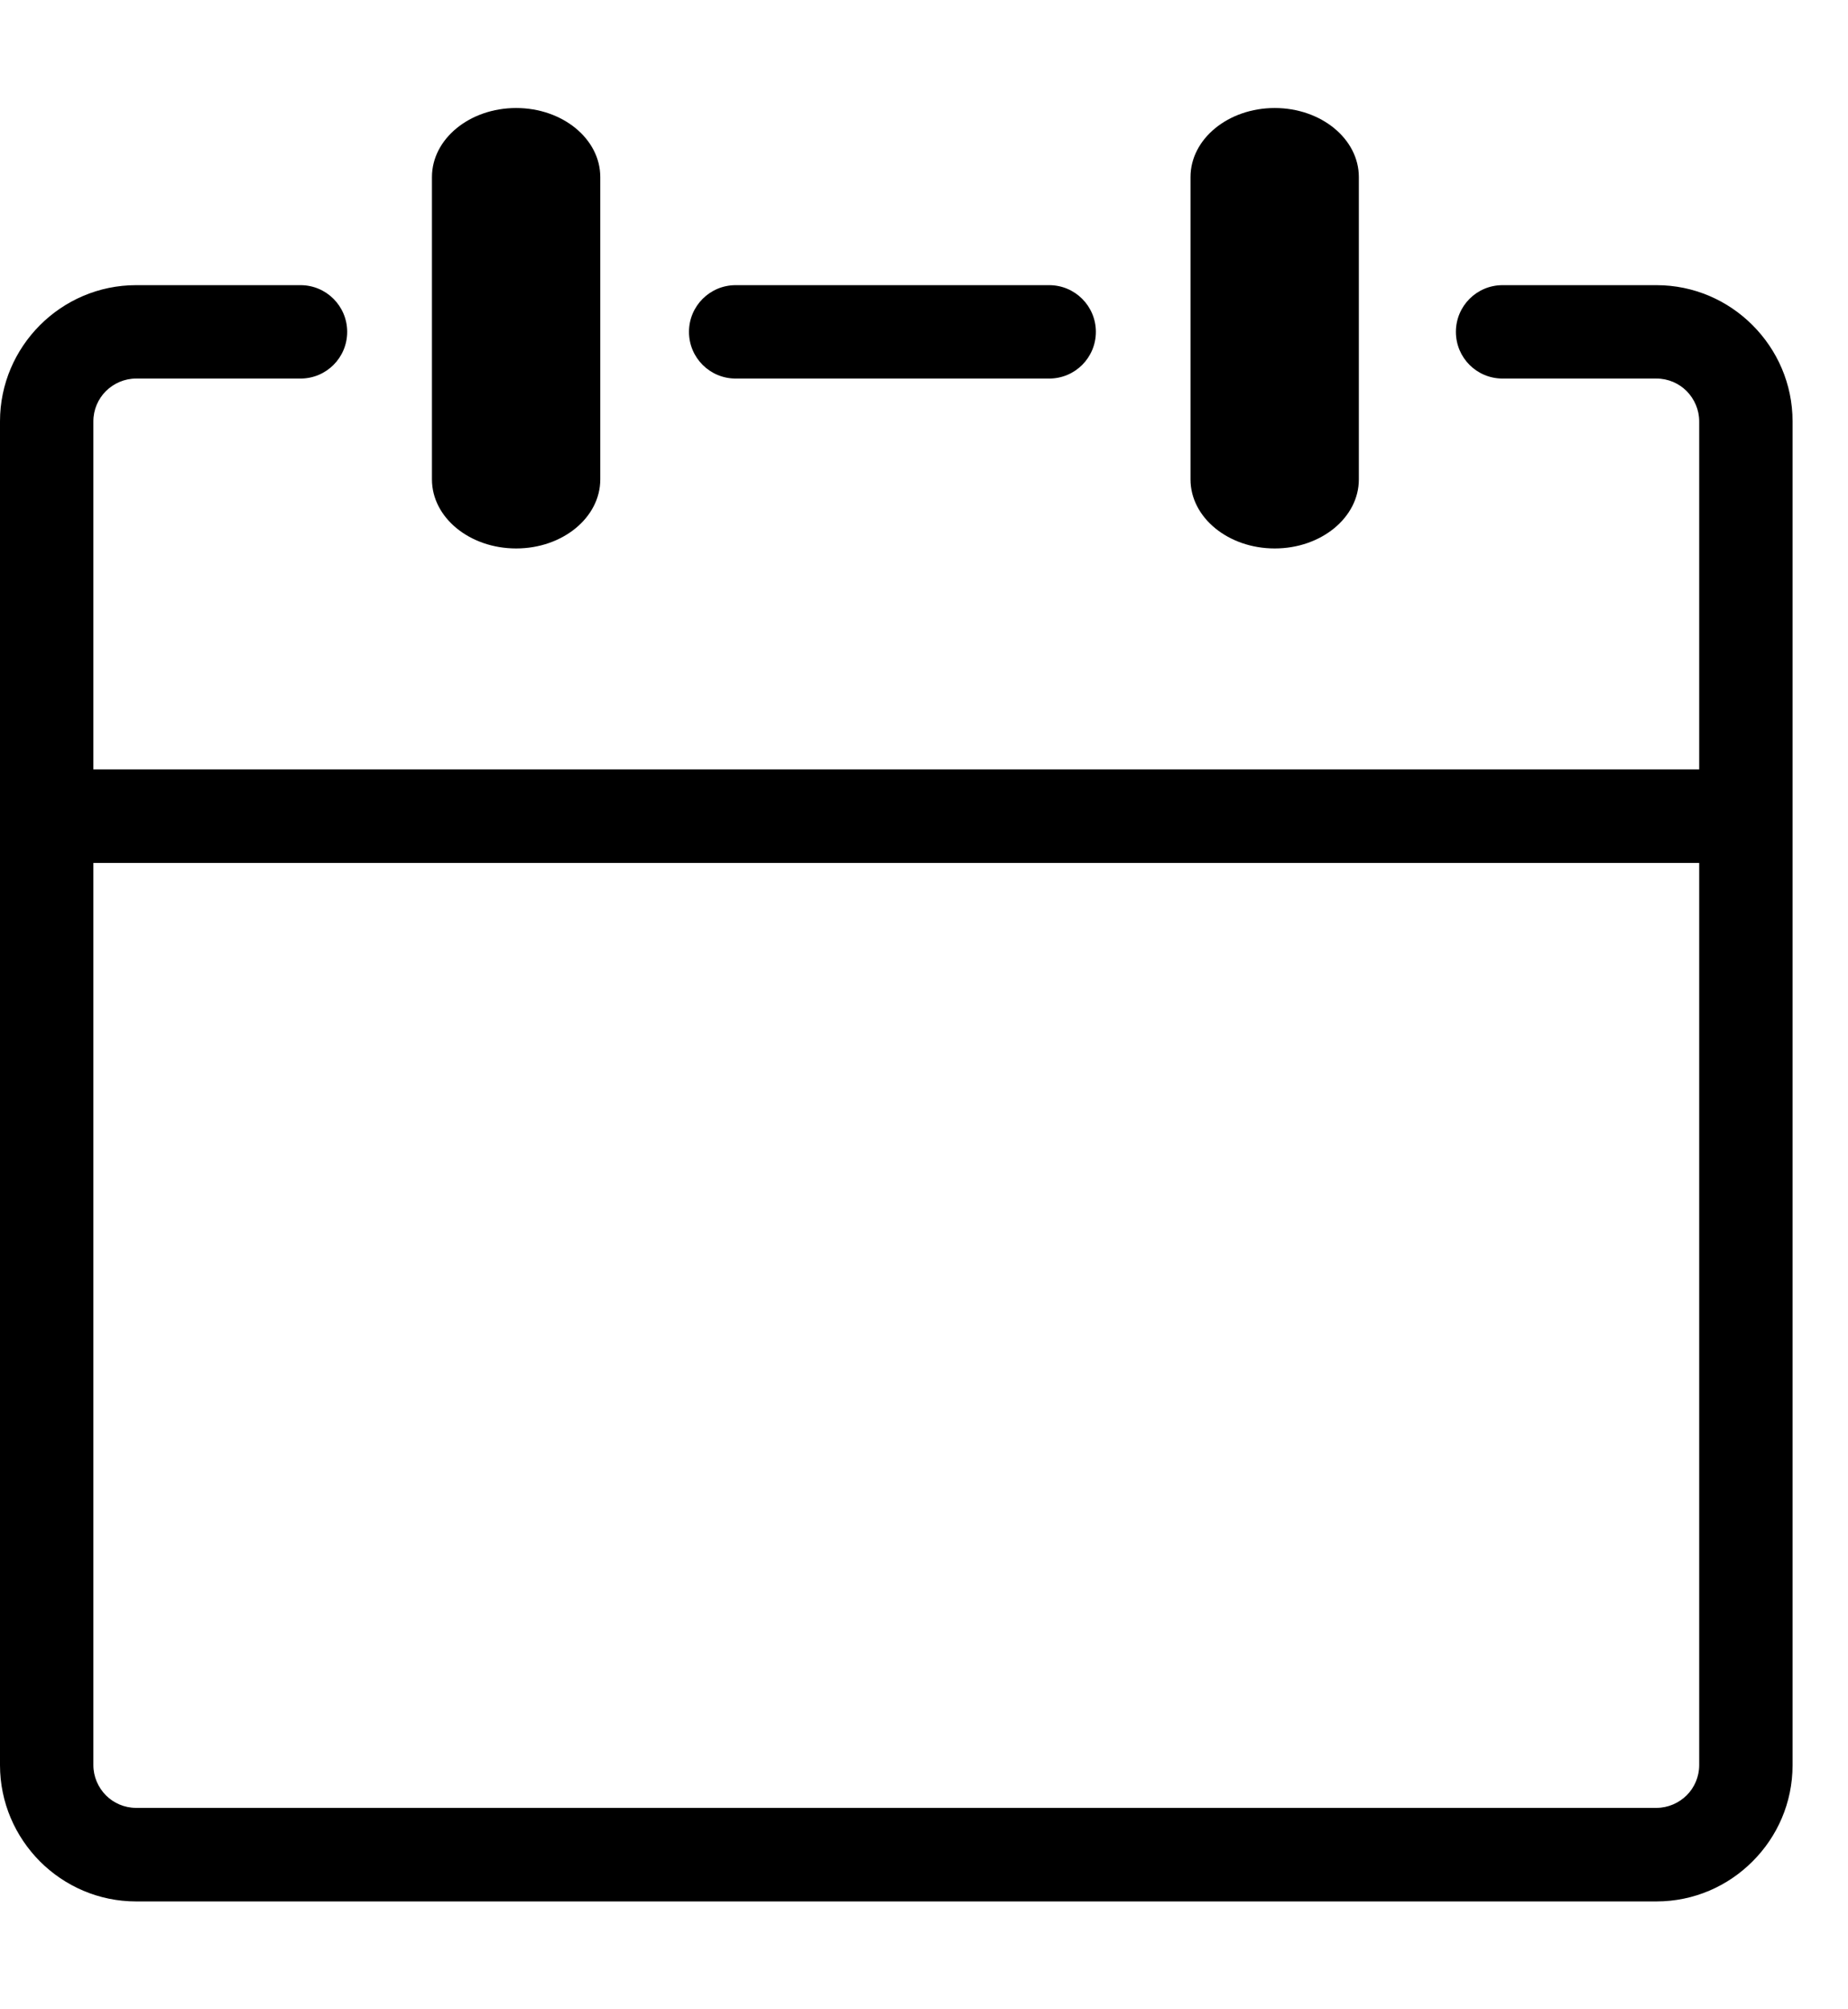
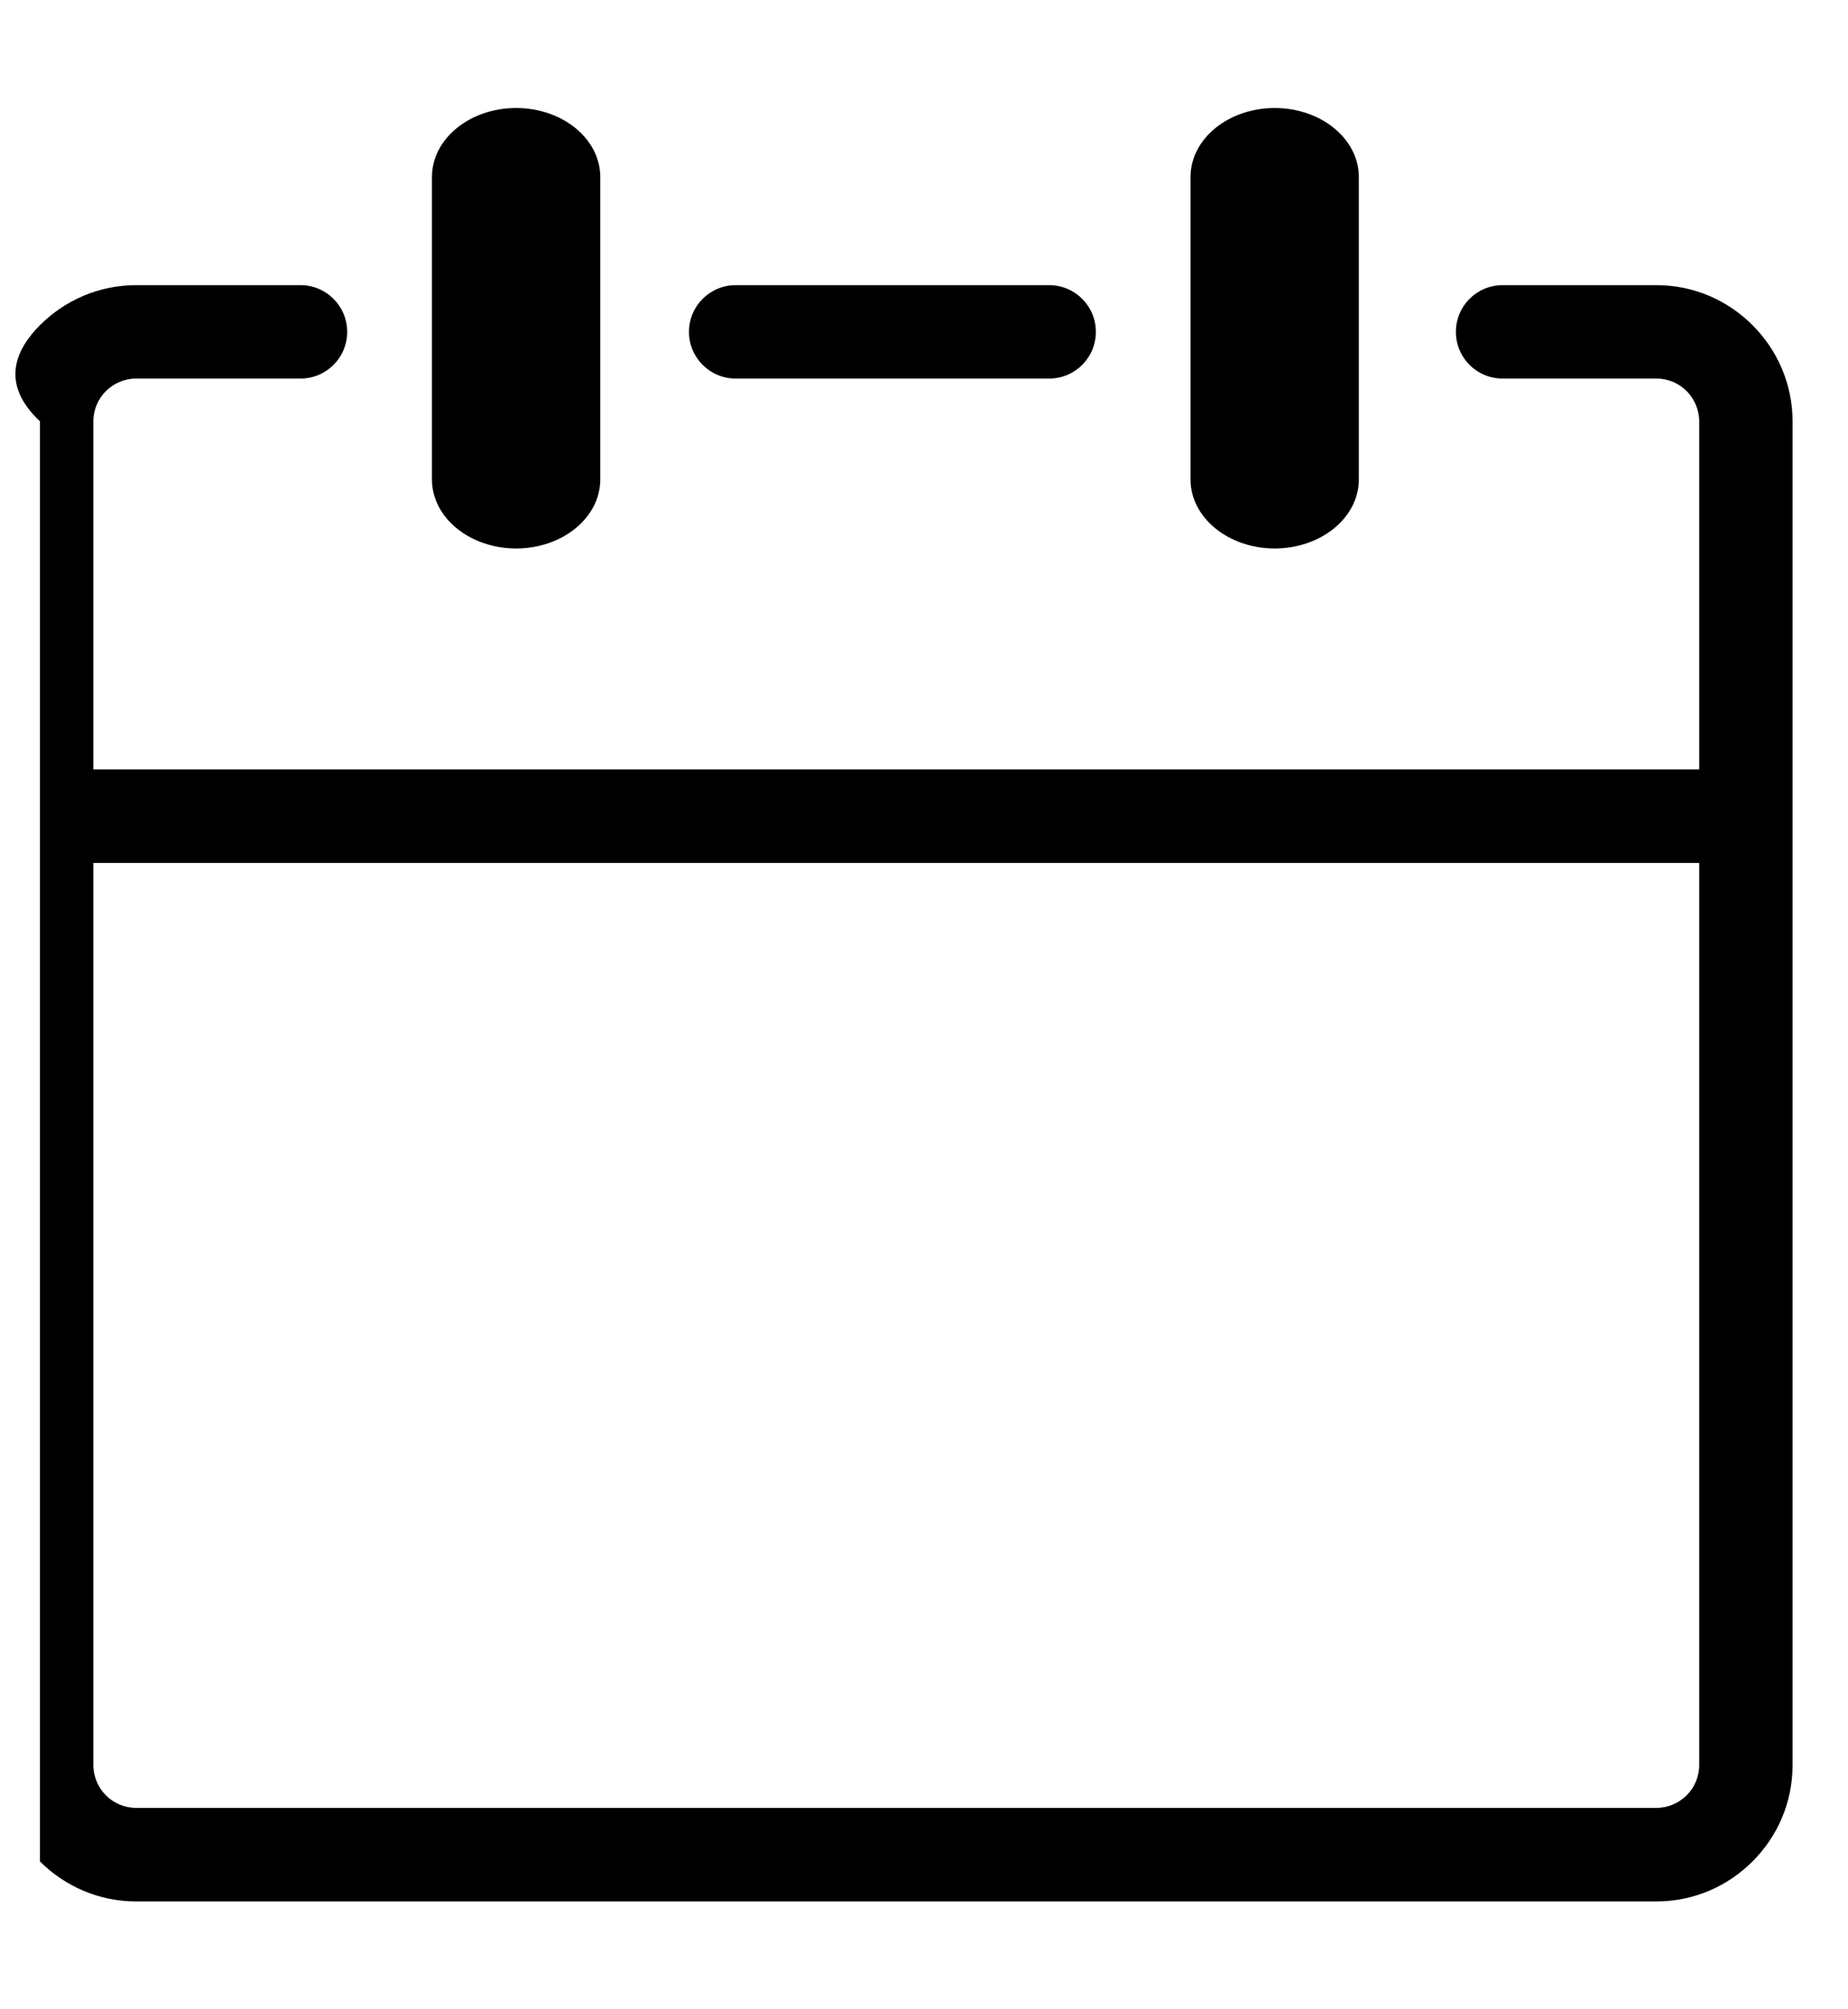
<svg xmlns="http://www.w3.org/2000/svg" width="23" height="25" viewBox="0 0 23 25" fill="none">
-   <path d="M14.817 2.203C14.817 1.729 15.286 1.344 15.865 1.344C16.444 1.344 16.912 1.729 16.912 2.203V5.965C16.912 6.439 16.444 6.824 15.865 6.824C15.286 6.824 14.817 6.439 14.817 5.965V2.203ZM5.376 2.203C5.376 1.729 5.844 1.344 6.424 1.344C7.003 1.344 7.471 1.729 7.471 2.203V5.965C7.471 6.439 7.003 6.824 6.424 6.824C5.844 6.824 5.376 6.439 5.376 5.965V2.203ZM1.162 9.573H21.148V5.242C21.148 5.097 21.088 4.964 20.992 4.866C20.896 4.77 20.763 4.71 20.616 4.71H18.701C18.379 4.71 18.12 4.451 18.12 4.129C18.12 3.808 18.379 3.548 18.701 3.548H20.616C21.083 3.548 21.506 3.739 21.812 4.046C22.119 4.353 22.31 4.776 22.31 5.242V10.156V21.964C22.31 22.431 22.119 22.854 21.812 23.16C21.506 23.467 21.083 23.658 20.616 23.658H1.694C1.227 23.658 0.804 23.467 0.497 23.16C0.191 22.852 0 22.429 0 21.962V10.156V5.242C0 4.776 0.191 4.353 0.497 4.046C0.804 3.739 1.227 3.548 1.694 3.548H3.74C4.061 3.548 4.321 3.808 4.321 4.129C4.321 4.451 4.061 4.71 3.74 4.71H1.694C1.549 4.71 1.416 4.77 1.318 4.866C1.222 4.963 1.162 5.095 1.162 5.242V9.573ZM21.148 10.737H1.162V21.962C1.162 22.107 1.222 22.24 1.318 22.338C1.414 22.434 1.547 22.494 1.694 22.494H20.616C20.761 22.494 20.894 22.434 20.992 22.338C21.088 22.242 21.148 22.109 21.148 21.962V10.737ZM9.156 4.71C8.835 4.71 8.575 4.451 8.575 4.129C8.575 3.808 8.835 3.548 9.156 3.548H13.058C13.379 3.548 13.639 3.808 13.639 4.129C13.639 4.451 13.379 4.71 13.058 4.71H9.156Z" fill="black" />
+   <path d="M14.817 2.203C14.817 1.729 15.286 1.344 15.865 1.344C16.444 1.344 16.912 1.729 16.912 2.203V5.965C16.912 6.439 16.444 6.824 15.865 6.824C15.286 6.824 14.817 6.439 14.817 5.965V2.203ZM5.376 2.203C5.376 1.729 5.844 1.344 6.424 1.344C7.003 1.344 7.471 1.729 7.471 2.203V5.965C7.471 6.439 7.003 6.824 6.424 6.824C5.844 6.824 5.376 6.439 5.376 5.965V2.203ZM1.162 9.573H21.148V5.242C21.148 5.097 21.088 4.964 20.992 4.866C20.896 4.77 20.763 4.71 20.616 4.71H18.701C18.379 4.71 18.12 4.451 18.12 4.129C18.12 3.808 18.379 3.548 18.701 3.548H20.616C21.083 3.548 21.506 3.739 21.812 4.046C22.119 4.353 22.31 4.776 22.31 5.242V10.156V21.964C22.31 22.431 22.119 22.854 21.812 23.16C21.506 23.467 21.083 23.658 20.616 23.658H1.694C1.227 23.658 0.804 23.467 0.497 23.16V10.156V5.242C0 4.776 0.191 4.353 0.497 4.046C0.804 3.739 1.227 3.548 1.694 3.548H3.74C4.061 3.548 4.321 3.808 4.321 4.129C4.321 4.451 4.061 4.71 3.74 4.71H1.694C1.549 4.71 1.416 4.77 1.318 4.866C1.222 4.963 1.162 5.095 1.162 5.242V9.573ZM21.148 10.737H1.162V21.962C1.162 22.107 1.222 22.24 1.318 22.338C1.414 22.434 1.547 22.494 1.694 22.494H20.616C20.761 22.494 20.894 22.434 20.992 22.338C21.088 22.242 21.148 22.109 21.148 21.962V10.737ZM9.156 4.71C8.835 4.71 8.575 4.451 8.575 4.129C8.575 3.808 8.835 3.548 9.156 3.548H13.058C13.379 3.548 13.639 3.808 13.639 4.129C13.639 4.451 13.379 4.71 13.058 4.71H9.156Z" fill="black" />
</svg>